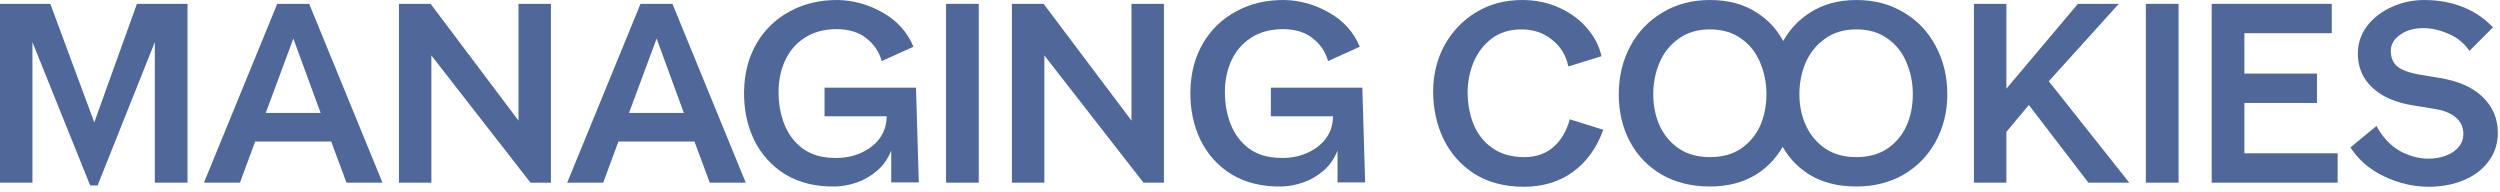
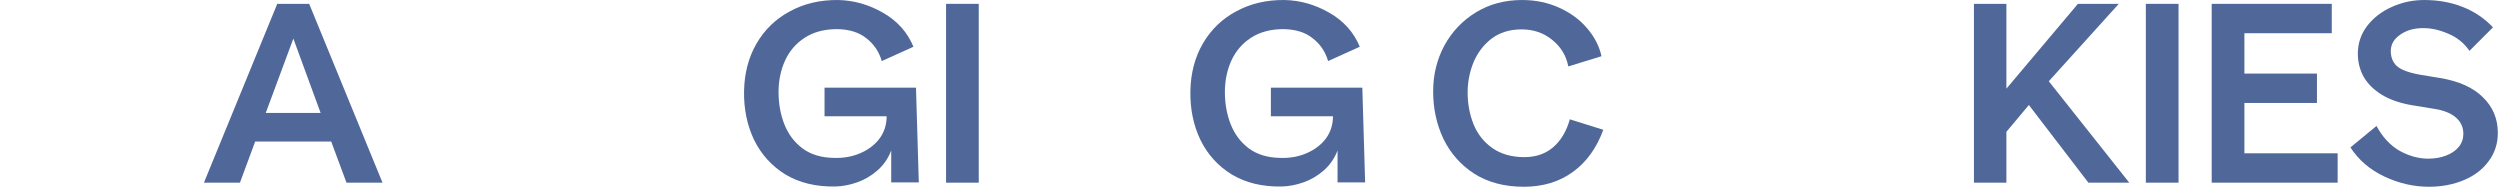
<svg xmlns="http://www.w3.org/2000/svg" width="274" height="21" viewBox="0 0 274 21" fill="none">
-   <path d="M3.556 4.621V20.021H0V0.421H5.516L10.332 13.413L15.008 0.421H20.552V20.021H16.968V4.621L10.696 20.329H9.884L3.556 4.621Z" fill="#506899" />
  <path d="M30.387 0.421H33.887L41.923 20.021H37.975L35.623 13.693L32.151 4.229L28.763 13.357L26.299 20.021H22.351L30.387 0.421ZM26.467 12.377H37.695V15.513H26.467V12.377Z" fill="#506899" />
-   <path d="M43.723 0.421H47.195L56.827 13.217V0.421H60.383V20.021H58.143L47.279 6.077V20.021H43.723V0.421Z" fill="#506899" />
-   <path d="M70.2 0.421H73.7L81.736 20.021H77.788L75.436 13.693L71.964 4.229L68.576 13.357L66.112 20.021H62.164L70.2 0.421ZM66.28 12.377H77.508V15.513H66.28V12.377Z" fill="#506899" />
  <path d="M91.545 20.441C89.436 20.478 87.616 20.039 86.085 19.125C84.573 18.191 83.425 16.922 82.641 15.317C81.876 13.711 81.512 11.929 81.549 9.969C81.587 8.009 82.044 6.273 82.921 4.761C83.817 3.23 85.04 2.054 86.589 1.233C88.139 0.393 89.893 -0.018 91.853 0.001C93.589 0.038 95.232 0.505 96.781 1.401C98.349 2.297 99.46 3.538 100.113 5.125L96.641 6.693C96.343 5.666 95.783 4.835 94.961 4.201C94.159 3.547 93.085 3.211 91.741 3.193C90.341 3.193 89.156 3.51 88.185 4.145C87.233 4.761 86.515 5.601 86.029 6.665C85.563 7.71 85.329 8.849 85.329 10.081C85.329 11.369 85.544 12.554 85.973 13.637C86.403 14.719 87.065 15.597 87.961 16.269C88.876 16.941 90.024 17.286 91.405 17.305C92.432 17.342 93.384 17.174 94.261 16.801C95.139 16.427 95.839 15.905 96.361 15.233C96.884 14.542 97.155 13.749 97.173 12.853V12.741H90.369V9.605H100.393L100.701 19.993H97.677V16.493C97.341 17.37 96.828 18.107 96.137 18.705C95.465 19.283 94.728 19.713 93.925 19.993C93.123 20.273 92.329 20.422 91.545 20.441Z" fill="#506899" />
  <path d="M103.688 0.421H107.271V20.021H103.688V0.421Z" fill="#506899" />
-   <path d="M110.906 0.421H114.378L124.01 13.217V0.421H127.566V20.021H125.326L114.462 6.077V20.021H110.906V0.421Z" fill="#506899" />
  <path d="M140.463 20.441C138.354 20.478 136.534 20.039 135.003 19.125C133.491 18.191 132.343 16.922 131.559 15.317C130.794 13.711 130.43 11.929 130.467 9.969C130.505 8.009 130.962 6.273 131.839 4.761C132.735 3.23 133.958 2.054 135.507 1.233C137.057 0.393 138.811 -0.018 140.771 0.001C142.507 0.038 144.15 0.505 145.699 1.401C147.267 2.297 148.378 3.538 149.031 5.125L145.559 6.693C145.261 5.666 144.701 4.835 143.879 4.201C143.077 3.547 142.003 3.211 140.659 3.193C139.259 3.193 138.074 3.51 137.103 4.145C136.151 4.761 135.433 5.601 134.947 6.665C134.481 7.71 134.247 8.849 134.247 10.081C134.247 11.369 134.462 12.554 134.891 13.637C135.321 14.719 135.983 15.597 136.879 16.269C137.794 16.941 138.942 17.286 140.323 17.305C141.35 17.342 142.302 17.174 143.179 16.801C144.057 16.427 144.757 15.905 145.279 15.233C145.802 14.542 146.073 13.749 146.091 12.853V12.741H139.287V9.605H149.311L149.619 19.993H146.595V16.493C146.259 17.37 145.746 18.107 145.055 18.705C144.383 19.283 143.646 19.713 142.843 19.993C142.041 20.273 141.247 20.422 140.463 20.441Z" fill="#506899" />
  <path d="M167.013 20.469C164.903 20.469 163.093 19.993 161.581 19.041C160.087 18.07 158.958 16.791 158.193 15.205C157.446 13.618 157.073 11.891 157.073 10.025C157.073 8.195 157.483 6.515 158.305 4.985C159.145 3.454 160.302 2.241 161.777 1.345C163.251 0.449 164.931 0.001 166.817 0.001C168.291 0.001 169.645 0.281 170.877 0.841C172.127 1.401 173.154 2.157 173.957 3.109C174.759 4.042 175.282 5.059 175.525 6.161L171.885 7.281C171.661 6.105 171.073 5.134 170.121 4.369C169.187 3.603 168.067 3.221 166.761 3.221C165.473 3.221 164.381 3.557 163.485 4.229C162.607 4.901 161.945 5.769 161.497 6.833C161.067 7.897 160.853 8.998 160.853 10.137C160.853 11.369 161.067 12.526 161.497 13.609C161.926 14.673 162.607 15.541 163.541 16.213C164.493 16.885 165.669 17.221 167.069 17.221C168.319 17.221 169.365 16.866 170.205 16.157C171.063 15.429 171.679 14.402 172.053 13.077L175.721 14.225C174.993 16.222 173.882 17.762 172.389 18.845C170.895 19.927 169.103 20.469 167.013 20.469Z" fill="#506899" />
-   <path d="M187.413 20.441C185.415 20.441 183.661 20.011 182.149 19.153C180.637 18.275 179.47 17.071 178.649 15.541C177.827 14.01 177.417 12.274 177.417 10.333C177.417 8.391 177.837 6.637 178.677 5.069C179.517 3.501 180.693 2.269 182.205 1.373C183.717 0.458 185.453 0.001 187.413 0.001C189.391 0.001 191.081 0.449 192.481 1.345C193.899 2.222 194.973 3.445 195.701 5.013C196.447 6.562 196.821 8.335 196.821 10.333C196.821 12.274 196.438 14.01 195.673 15.541C194.926 17.071 193.843 18.275 192.425 19.153C191.006 20.011 189.335 20.441 187.413 20.441ZM187.413 17.221C188.738 17.221 189.867 16.913 190.801 16.297C191.734 15.662 192.434 14.831 192.901 13.805C193.367 12.759 193.601 11.602 193.601 10.333C193.601 9.082 193.367 7.915 192.901 6.833C192.453 5.75 191.762 4.882 190.829 4.229C189.895 3.557 188.757 3.221 187.413 3.221C186.069 3.221 184.93 3.557 183.997 4.229C183.063 4.882 182.363 5.75 181.897 6.833C181.43 7.915 181.197 9.082 181.197 10.333C181.197 11.583 181.43 12.731 181.897 13.777C182.382 14.822 183.091 15.662 184.025 16.297C184.958 16.913 186.087 17.221 187.413 17.221ZM203.457 20.441C201.459 20.441 199.751 20.011 198.333 19.153C196.914 18.275 195.841 17.081 195.113 15.569C194.385 14.038 194.021 12.293 194.021 10.333C194.021 8.373 194.394 6.618 195.141 5.069C195.887 3.501 196.97 2.269 198.389 1.373C199.826 0.458 201.515 0.001 203.457 0.001C205.435 0.001 207.171 0.458 208.665 1.373C210.177 2.269 211.343 3.501 212.165 5.069C213.005 6.637 213.425 8.391 213.425 10.333C213.425 12.255 212.995 13.991 212.137 15.541C211.297 17.071 210.121 18.275 208.609 19.153C207.097 20.011 205.379 20.441 203.457 20.441ZM203.457 17.221C204.782 17.221 205.911 16.913 206.845 16.297C207.778 15.662 208.478 14.831 208.945 13.805C209.411 12.759 209.645 11.602 209.645 10.333C209.645 9.082 209.411 7.915 208.945 6.833C208.497 5.75 207.806 4.882 206.873 4.229C205.939 3.557 204.801 3.221 203.457 3.221C202.113 3.221 200.974 3.557 200.041 4.229C199.107 4.882 198.398 5.75 197.913 6.833C197.446 7.915 197.213 9.082 197.213 10.333C197.213 11.583 197.455 12.731 197.941 13.777C198.426 14.822 199.135 15.662 200.069 16.297C201.002 16.913 202.131 17.221 203.457 17.221Z" fill="#506899" />
  <path d="M216.344 0.421H219.9V9.717L227.74 0.421H232.22L224.548 8.905L233.368 20.021H228.888L222.364 11.509L219.9 14.449V20.021H216.344V0.421Z" fill="#506899" />
  <path d="M235.184 0.421H238.768V20.021H235.184V0.421Z" fill="#506899" />
  <path d="M242.402 0.421H255.562V3.641H245.986V8.065H253.938V11.285H245.986V16.801H256.206V20.021H242.402V0.421Z" fill="#506899" />
  <path d="M266.203 20.469C264.541 20.469 262.917 20.095 261.331 19.349C259.744 18.602 258.503 17.538 257.607 16.157L260.463 13.805C261.116 15.018 261.956 15.923 262.983 16.521C264.028 17.099 265.083 17.389 266.147 17.389C266.856 17.389 267.5 17.277 268.079 17.053C268.676 16.829 269.143 16.511 269.479 16.101C269.815 15.69 269.983 15.214 269.983 14.673C269.983 13.963 269.721 13.375 269.199 12.909C268.676 12.442 267.929 12.125 266.959 11.957L264.383 11.537C263.057 11.313 261.947 10.93 261.051 10.389C260.173 9.847 259.511 9.194 259.063 8.429C258.633 7.645 258.419 6.795 258.419 5.881C258.419 4.761 258.755 3.753 259.427 2.857C260.117 1.961 261.023 1.261 262.143 0.757C263.263 0.253 264.448 0.001 265.699 0.001C267.229 0.001 268.629 0.253 269.899 0.757C271.187 1.261 272.297 2.007 273.231 2.997L270.655 5.573C270.057 4.714 269.283 4.089 268.331 3.697C267.397 3.286 266.483 3.081 265.587 3.081C264.597 3.081 263.767 3.314 263.095 3.781C262.423 4.229 262.068 4.798 262.031 5.489C262.012 6.217 262.227 6.795 262.675 7.225C263.141 7.654 264.028 7.981 265.335 8.205L267.379 8.541C269.451 8.877 271.028 9.577 272.111 10.641C273.212 11.705 273.763 13.011 273.763 14.561C273.763 15.737 273.427 16.773 272.755 17.669C272.101 18.565 271.196 19.255 270.039 19.741C268.881 20.226 267.603 20.469 266.203 20.469Z" fill="#506899" />
</svg>